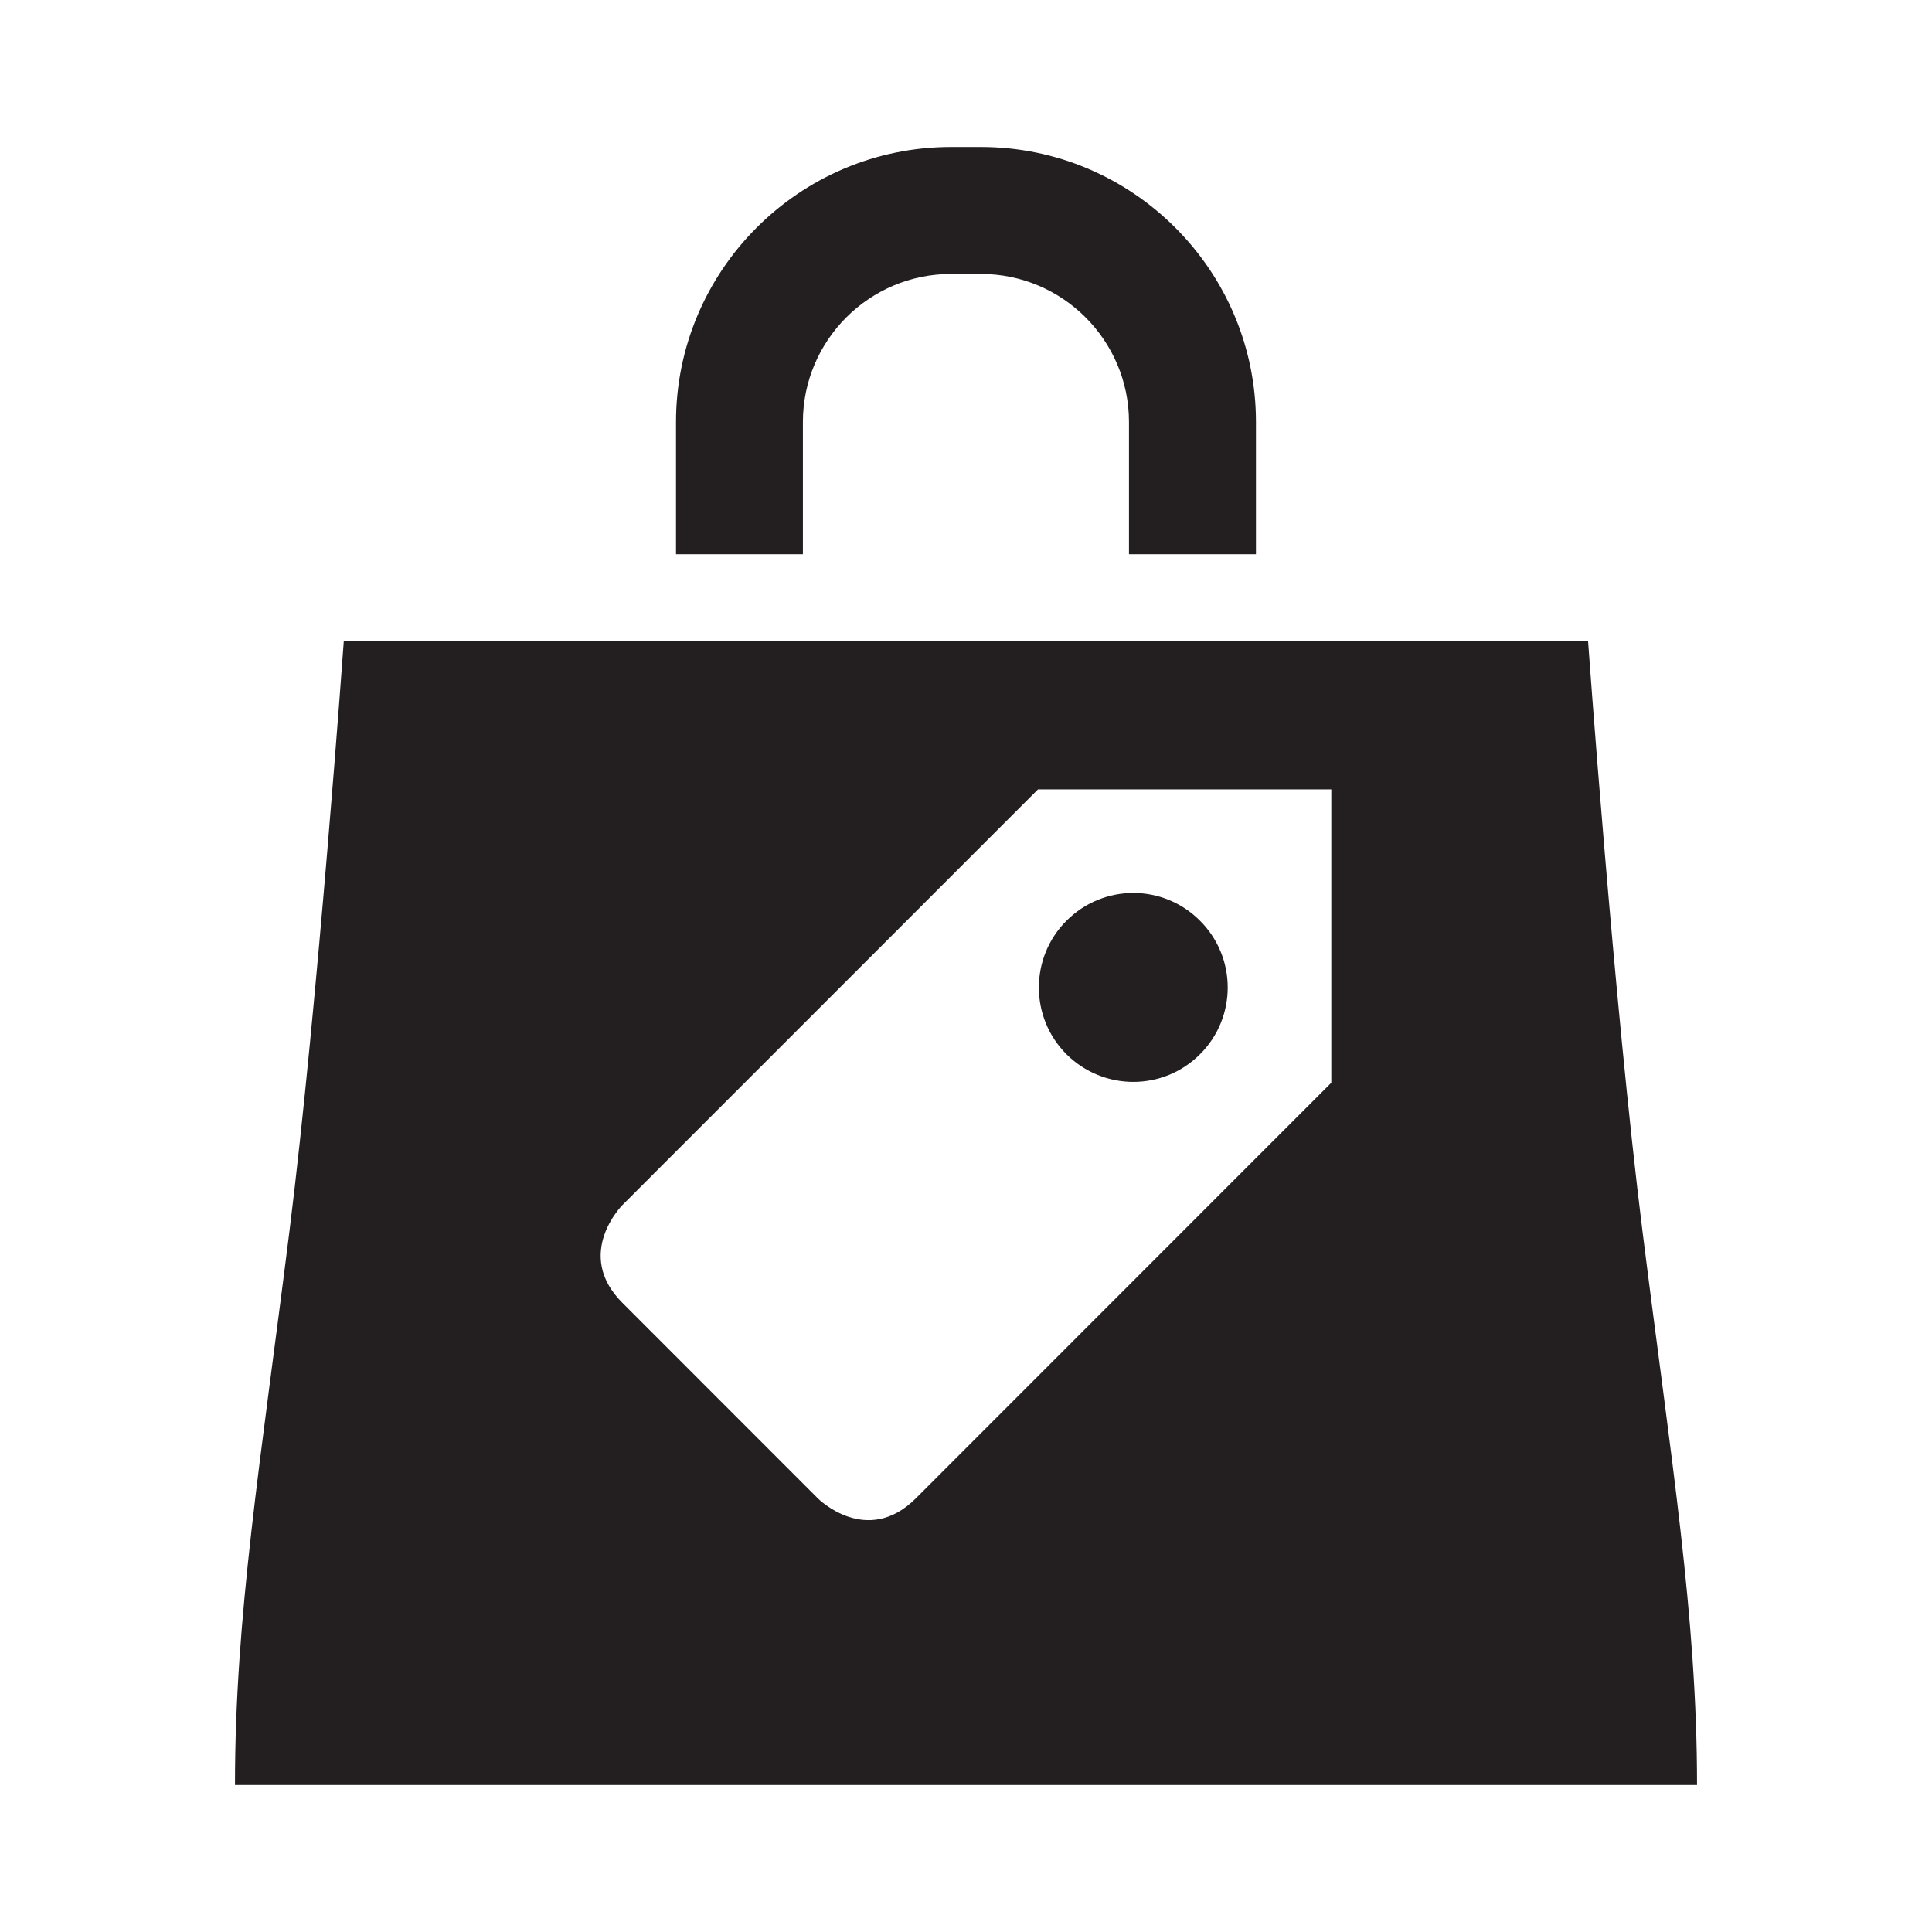
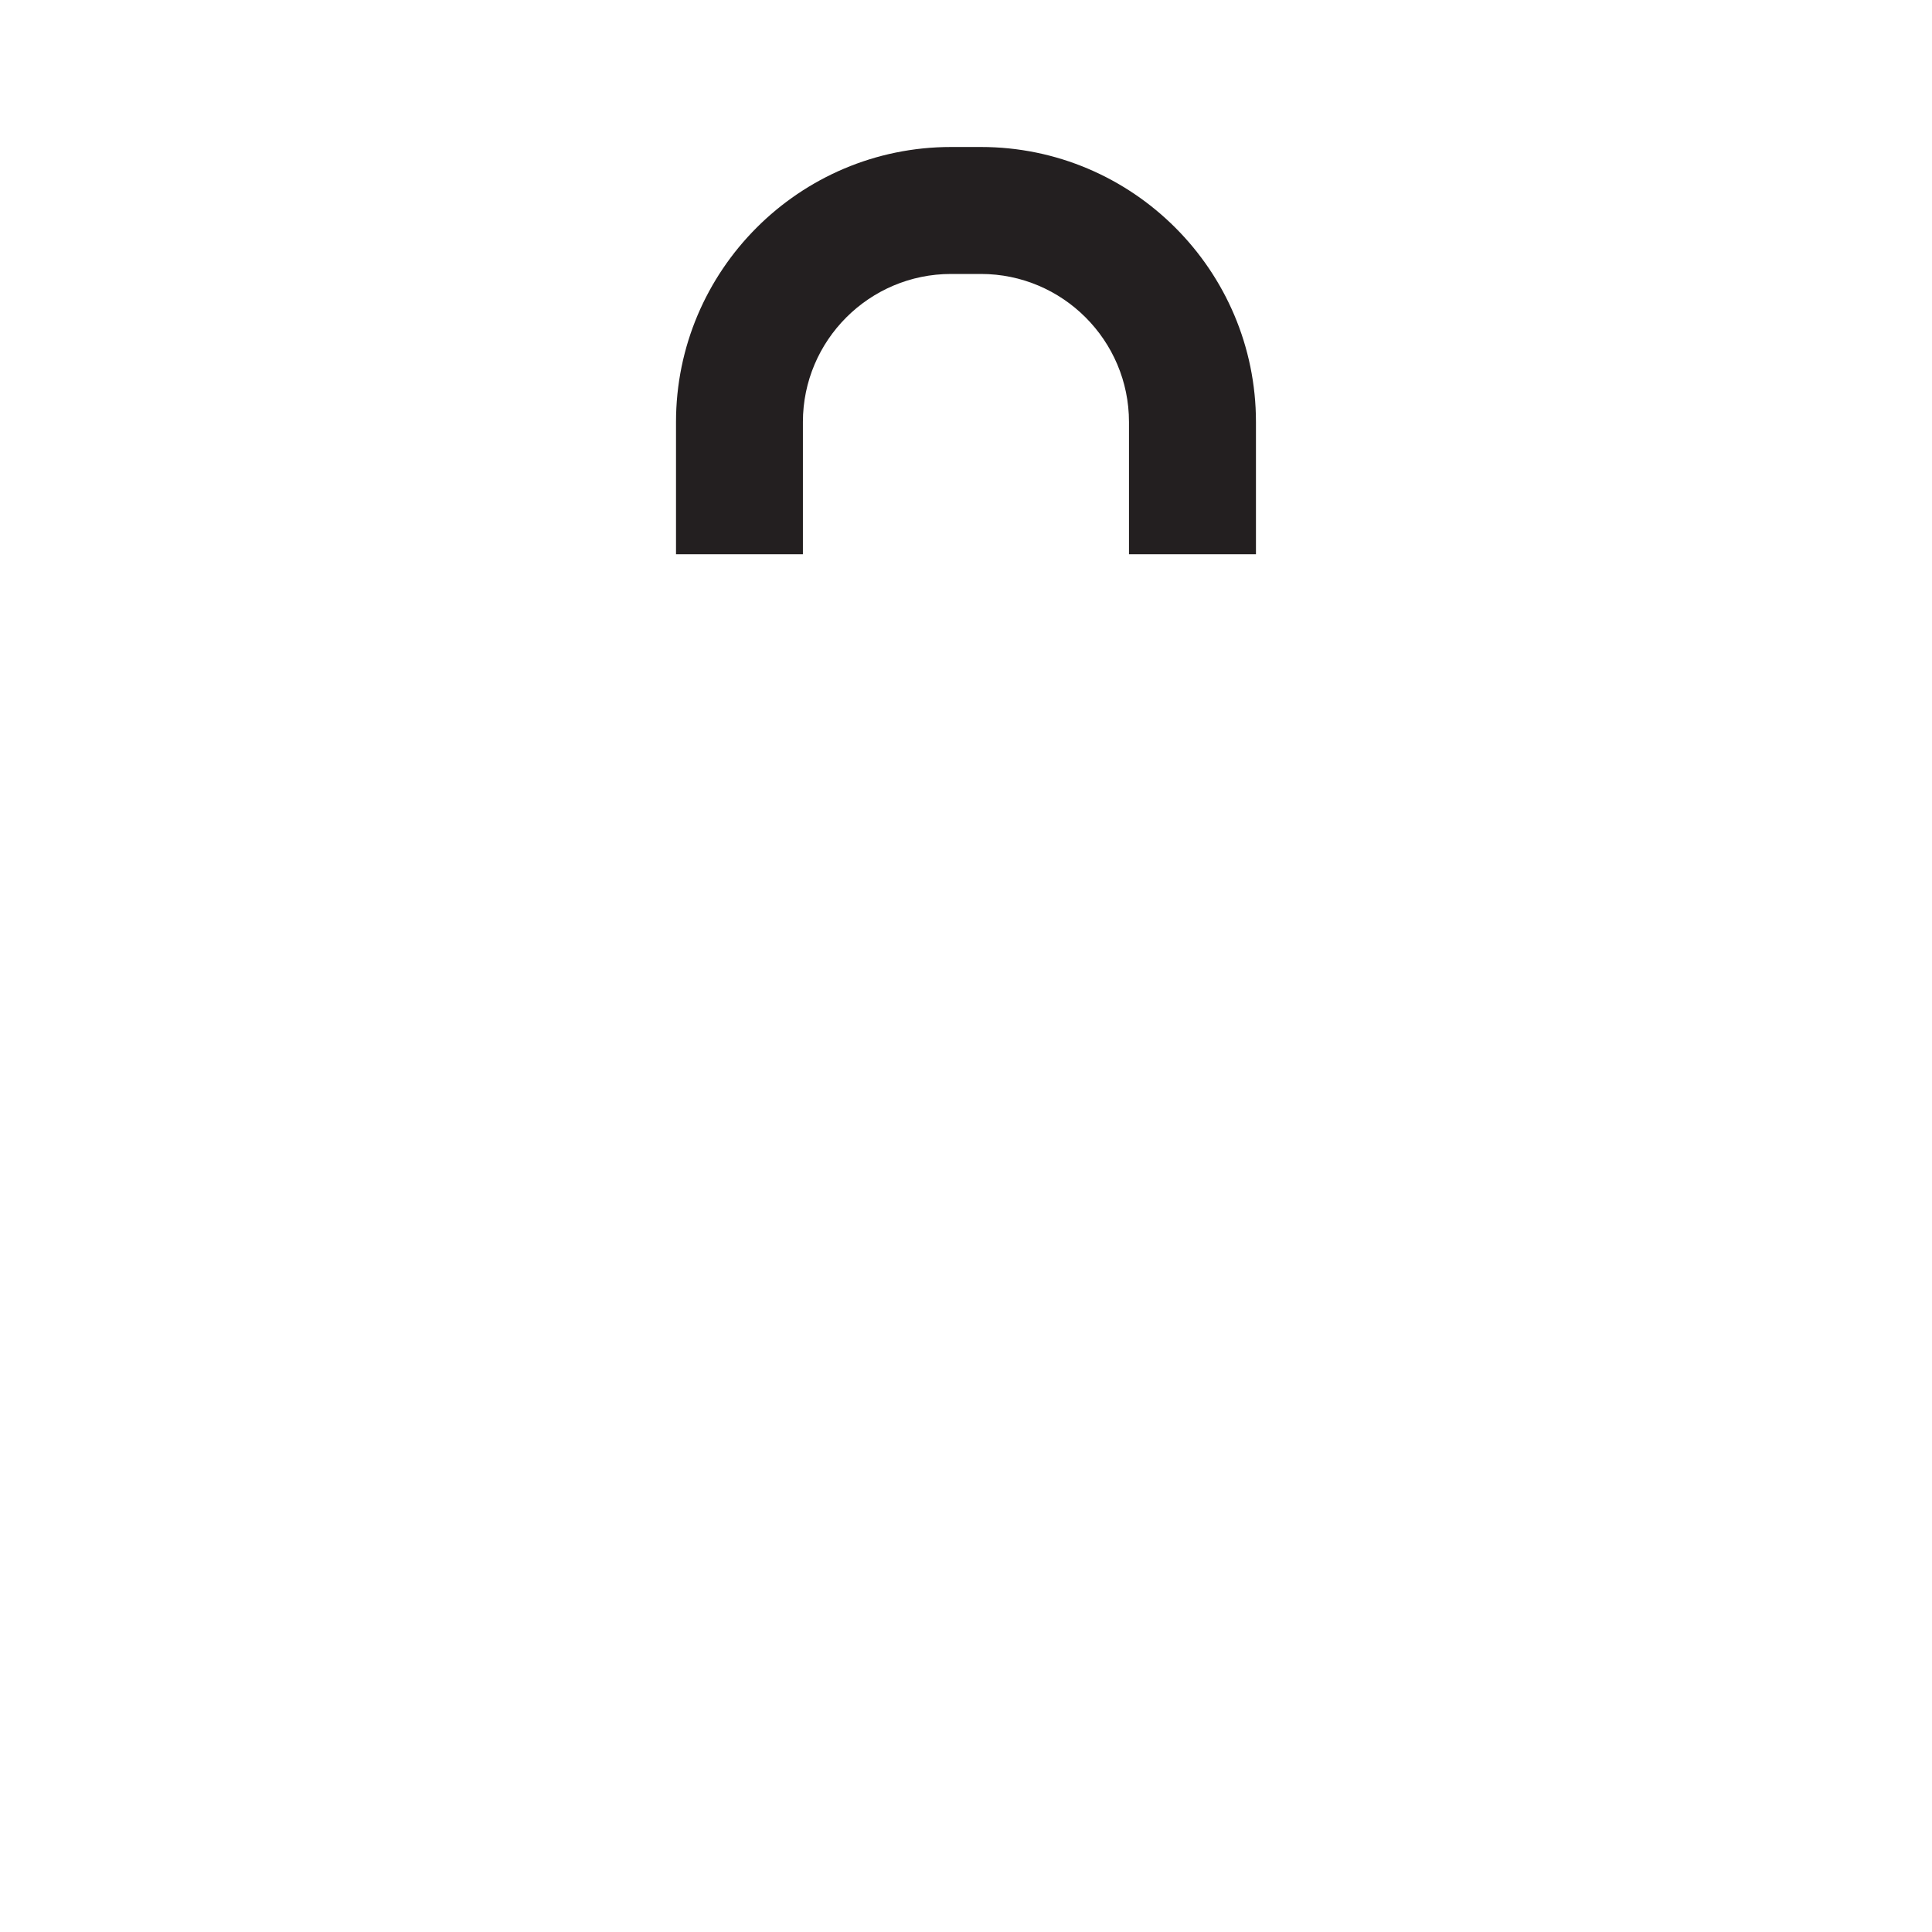
<svg xmlns="http://www.w3.org/2000/svg" id="Layer_1" data-name="Layer 1" viewBox="0 0 500 500">
  <defs>
    <style>      .cls-1 {        fill: #231f20;        stroke-width: 0px;      }    </style>
  </defs>
-   <path class="cls-1" d="m310.57,272.83c9.55-9.53,9.55-25,0-34.53-9.53-9.6-25-9.6-34.58,0-9.51,9.53-9.51,25,0,34.53,9.6,9.55,25.04,9.55,34.58,0Z" />
-   <path class="cls-1" d="m425.09,318.78c-7.42-59.35-14.1-152.86-14.1-152.86H88.97s-6.66,93.51-14.08,152.86c-7.42,59.33-14.08,99.43-14.08,143.18h378.38c0-43.76-6.68-83.85-14.1-143.18Zm-80.55-38.57c-95.27,95.31-91.36,91.38-107.55,107.59-12.68,12.63-25.31,0-25.31,0,0,0-37.97-37.97-50.6-50.62-12.66-12.63,0-25.31,0-25.31l107.55-107.57h75.91v75.91Z" />
  <path class="cls-1" d="m207.79,109.22c0-21.11,17.18-38.32,38.34-38.32h7.73c21.13,0,38.32,17.2,38.32,38.32v34.22h32.86v-34.22c0-39.23-31.93-71.18-71.18-71.18h-7.73c-39.27,0-71.18,31.95-71.18,71.18v34.22h32.84v-34.22Z" />
</svg>